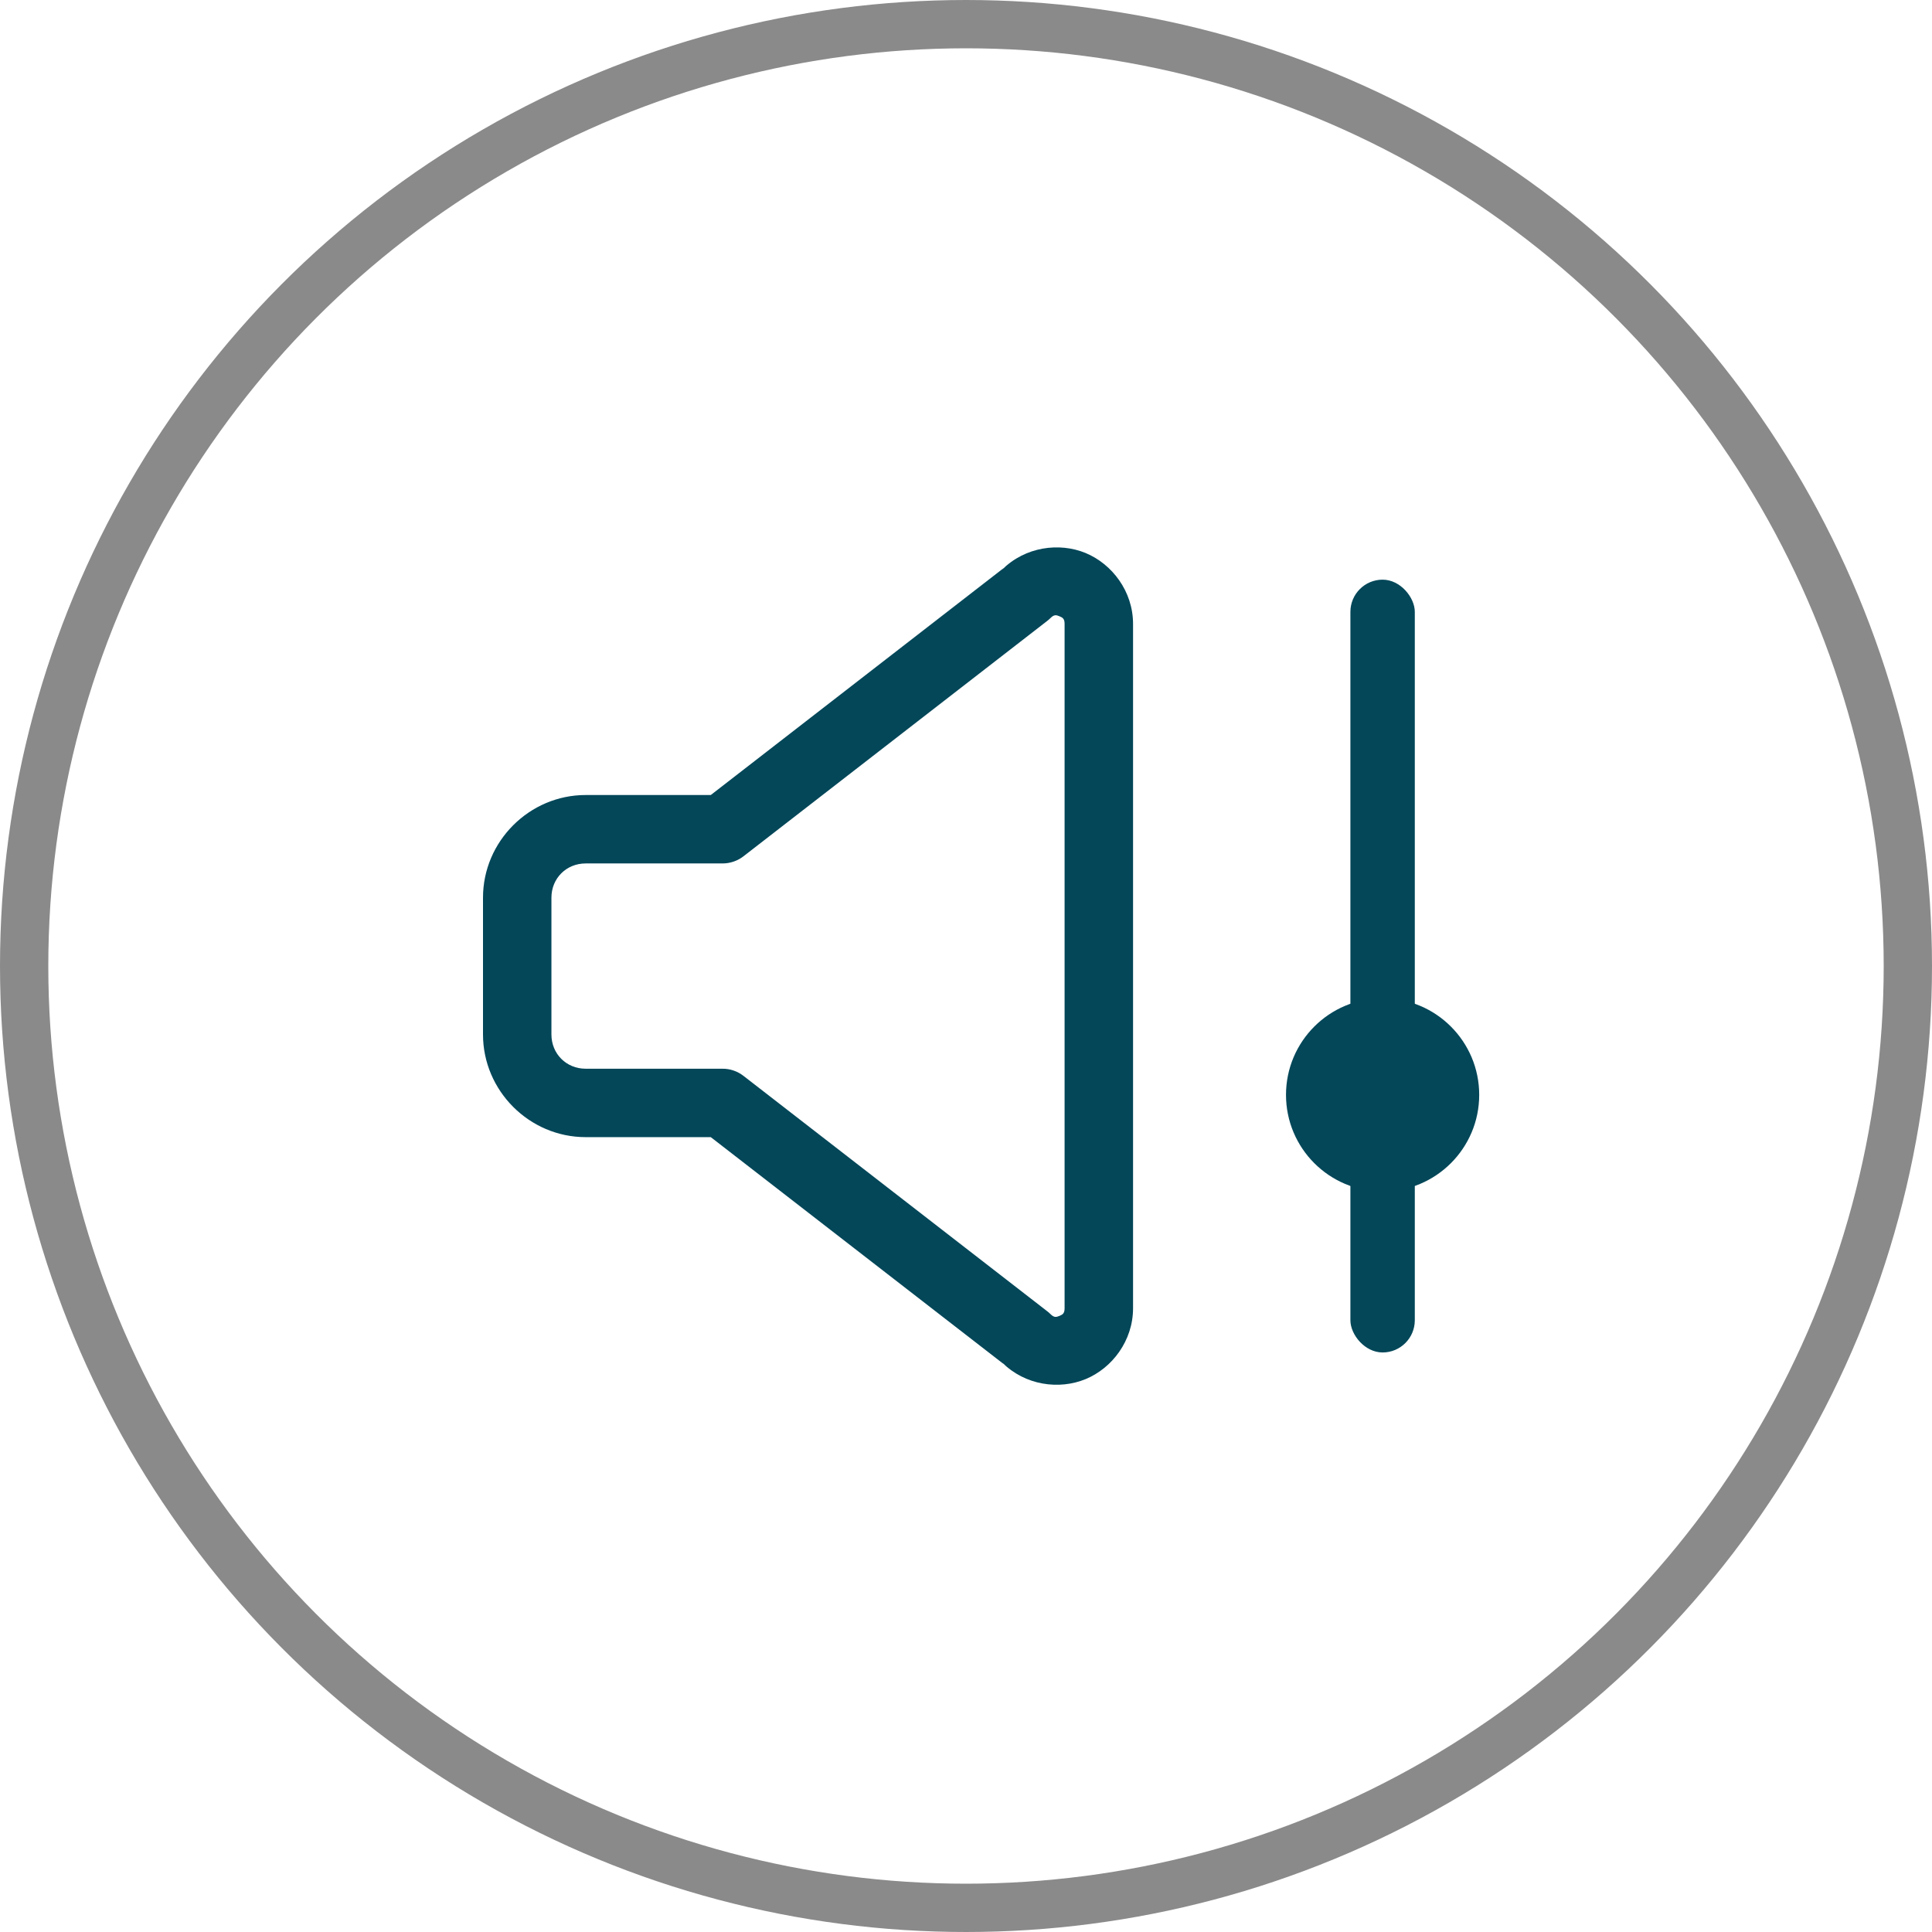
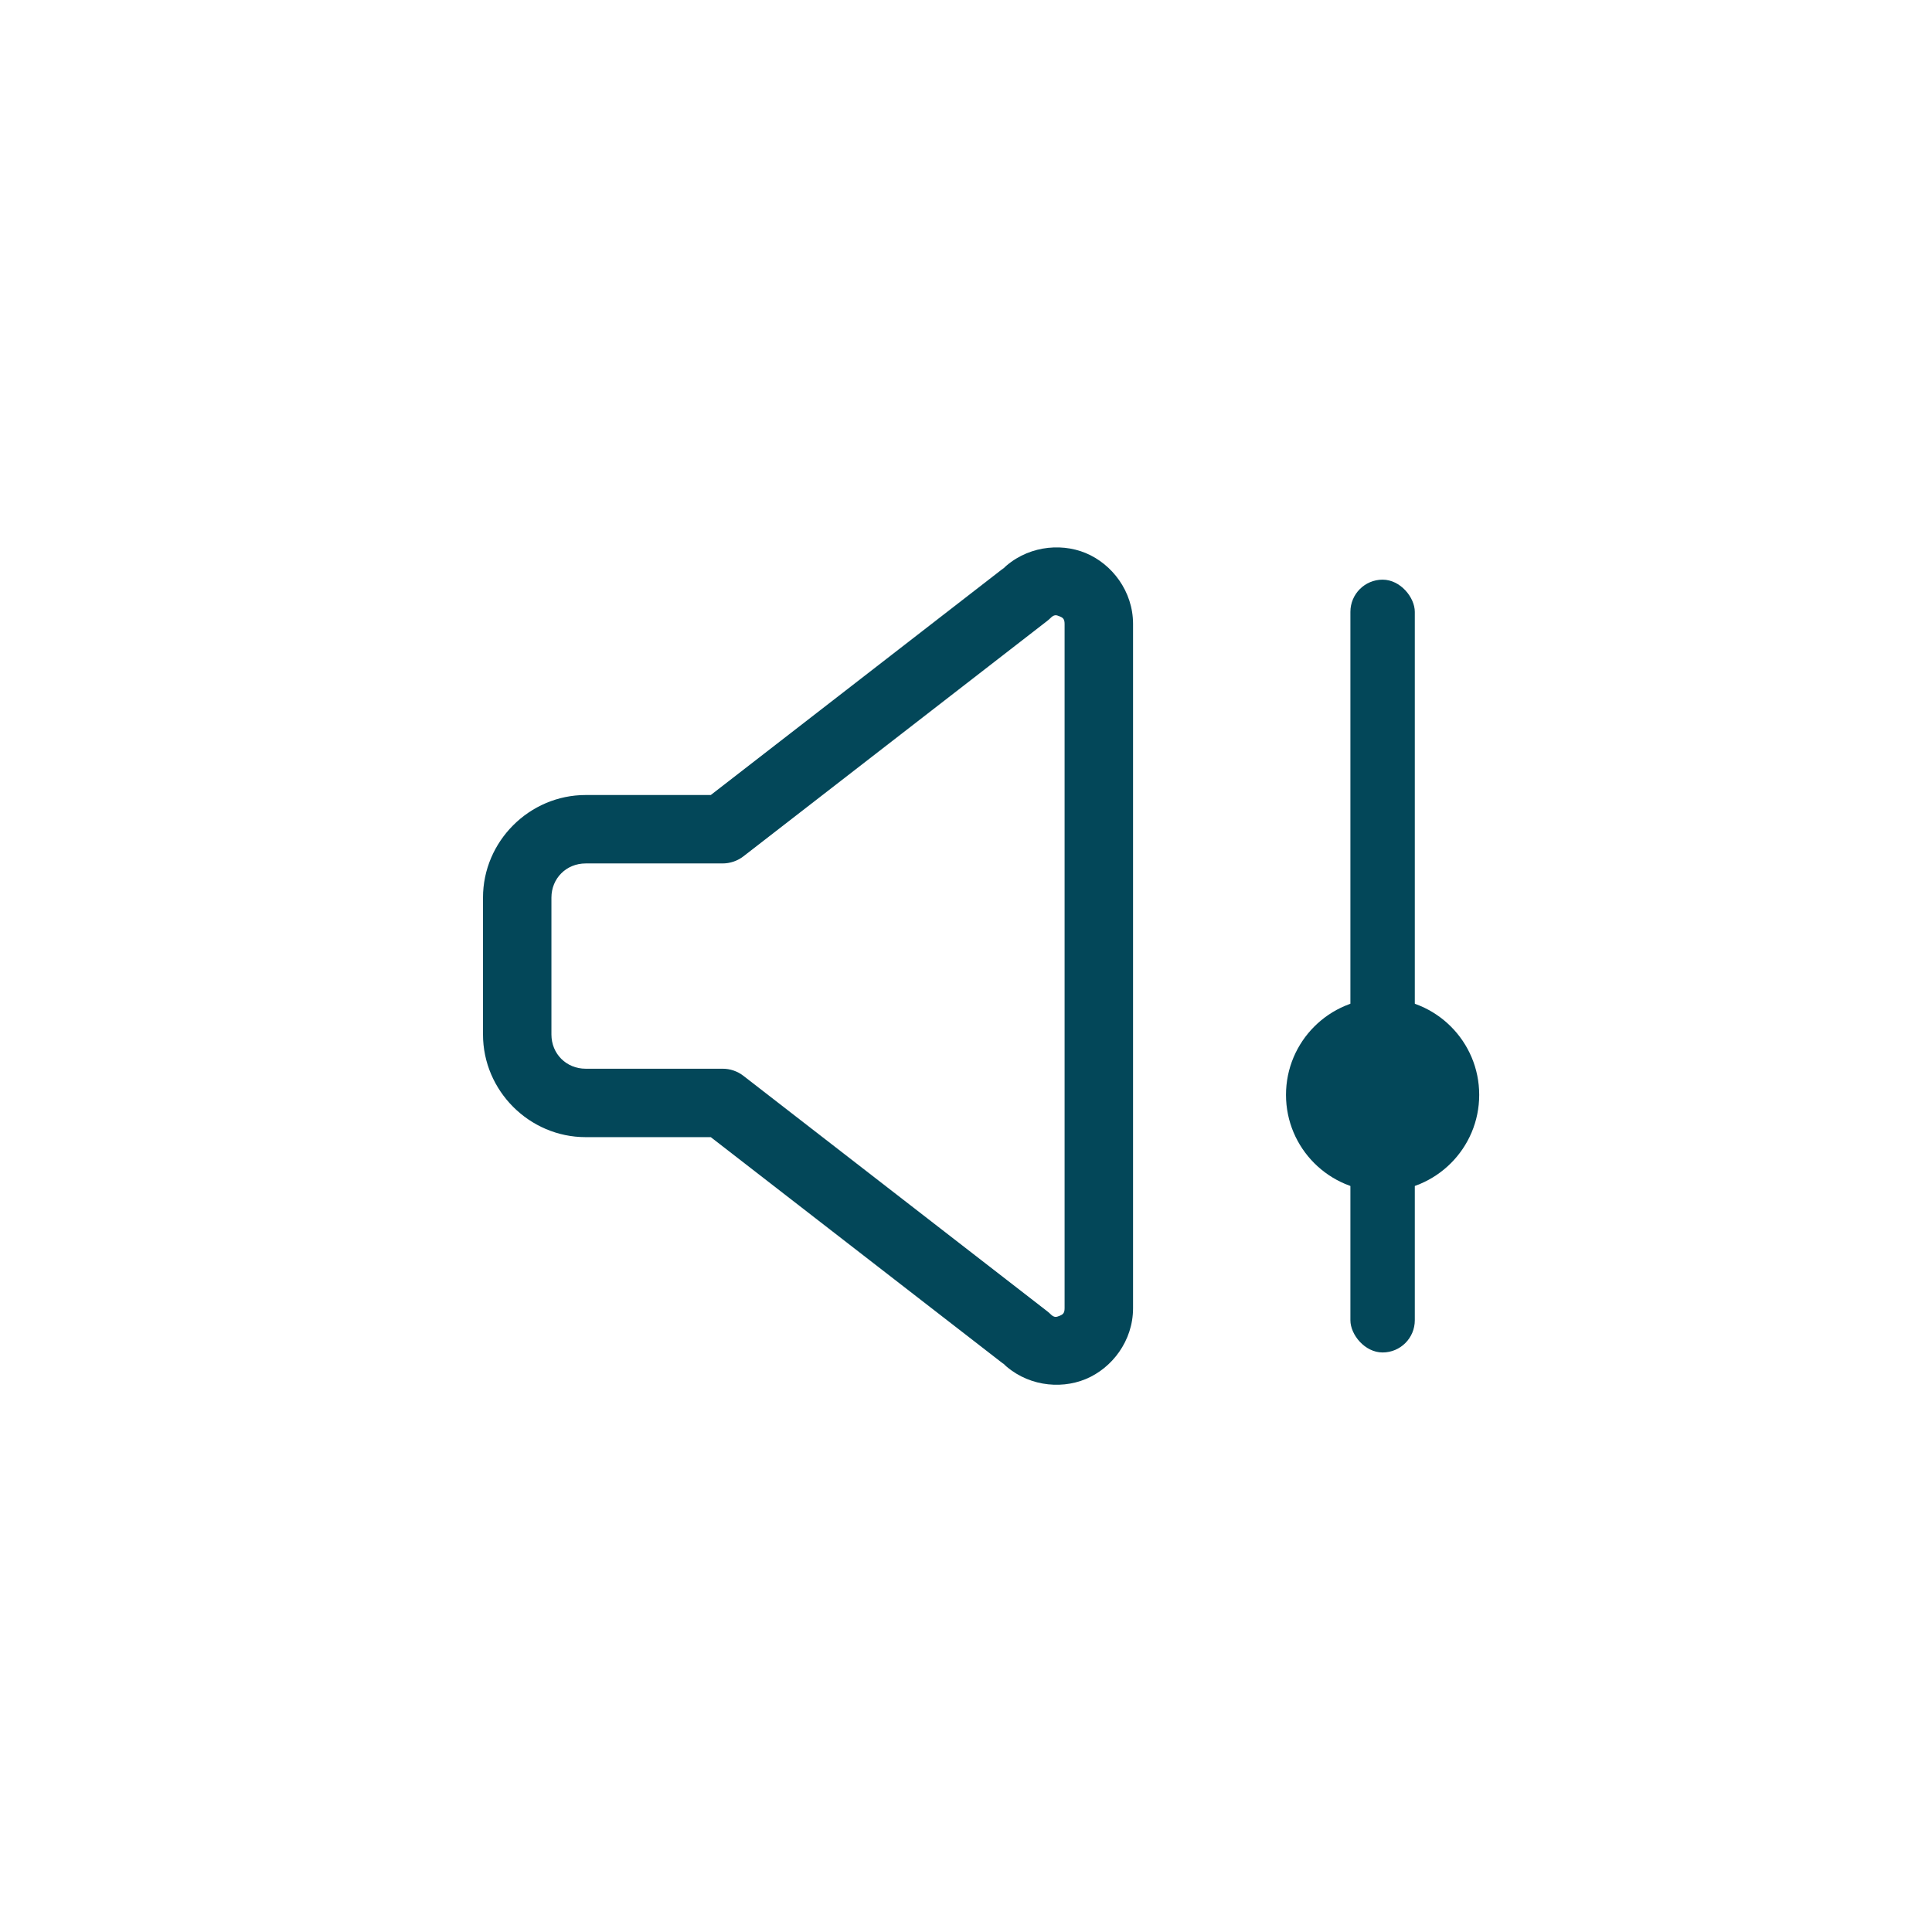
<svg xmlns="http://www.w3.org/2000/svg" width="60" height="60" viewBox="0 0 60 60" fill="none">
-   <circle cx="30" cy="30" r="29.25" stroke="#8A8A8A" stroke-width="1.5" />
  <rect x="41.938" y="18.002" width="2" height="24" rx="1" fill="#034759" />
  <circle cx="42.938" cy="34.002" r="3" fill="#034759" />
  <path fill-rule="evenodd" clip-rule="evenodd" d="M32.382 17.038C31.925 17.12 31.48 17.333 31.12 17.692L31.22 17.603L22.074 24.69H18.188C16.44 24.69 15 26.129 15 27.877V32.127C15 33.875 16.44 35.315 18.188 35.315H22.074L31.22 42.401L31.12 42.312C31.839 43.031 32.899 43.167 33.716 42.829C34.533 42.491 35.188 41.644 35.188 40.627V19.377C35.188 18.361 34.533 17.514 33.716 17.175C33.308 17.006 32.839 16.957 32.382 17.038ZM32.903 19.139C33.005 19.181 33.062 19.217 33.062 19.377V40.627C33.062 40.787 33.005 40.824 32.903 40.866C32.801 40.908 32.736 40.923 32.623 40.81C32.591 40.778 32.557 40.748 32.521 40.721L23.089 33.412C22.903 33.267 22.673 33.189 22.438 33.19H18.188C17.588 33.19 17.125 32.727 17.125 32.127V27.877C17.125 27.278 17.588 26.815 18.188 26.815H22.438C22.673 26.815 22.903 26.737 23.089 26.593L32.521 19.284C32.557 19.256 32.591 19.227 32.623 19.195C32.736 19.081 32.801 19.096 32.903 19.139Z" fill="#034759" />
</svg>